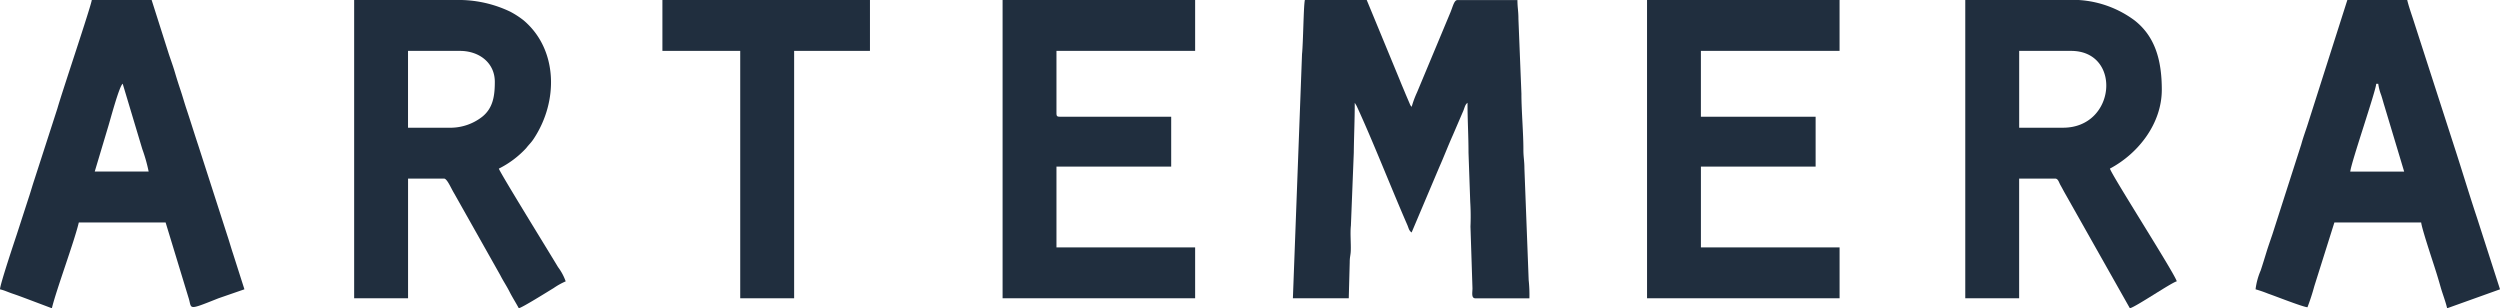
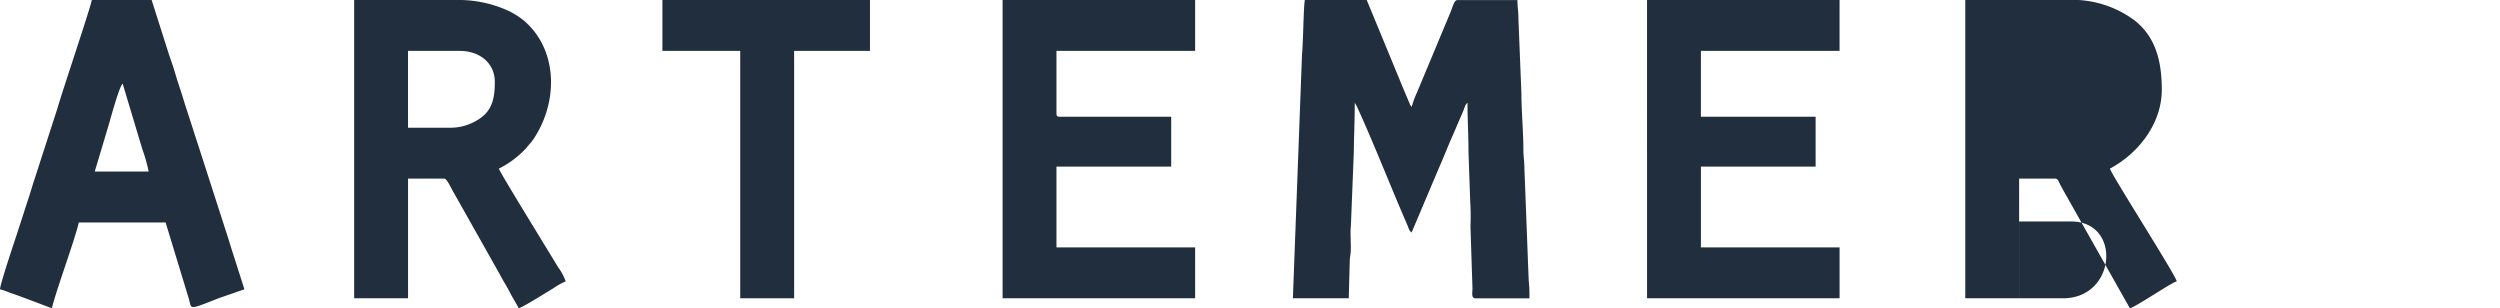
<svg xmlns="http://www.w3.org/2000/svg" width="310.72" height="38.313" viewBox="0 0 310.72 38.313">
  <g id="logo" transform="translate(-804.64 -835.8)">
    <path id="Path_248" data-name="Path 248" d="M965.331,872.873h6.944l.12-4.468c0-.717.113-.845.132-1.479.029-.958-.089-2.169.014-3.086l.359-9.065c.027-2.209.119-4.028.119-6.2l.233.387c2.027,4.383,4.247,10.083,6.295,14.782.194.444.19.694.54.95l3.429-8.1c.61-1.372,1.087-2.636,1.7-4.007l1.305-3.035c.162-.4.214-.756.513-.975,0,2.207.125,4.111.124,6.2l.214,6.109a29.239,29.239,0,0,1,.029,3.071l.25,7.684c-.007.574-.165,1.238.375,1.238h6.7a17.107,17.107,0,0,0-.09-2.266l-.529-13.853c0-.983-.131-1.457-.127-2.353.008-1.993-.255-5.025-.245-6.947l-.372-9.3c.005-.973-.124-1.405-.124-2.355h-7.44c-.41,0-.556.7-.868,1.488l-4.163,9.971a12,12,0,0,0-.672,1.808.791.791,0,0,1-.207-.29l-.556-1.3c-.221-.55-.453-1.066-.69-1.666L974.507,835.8h-7.688c-.168.721-.206,5.4-.353,6.713Z" fill="#202e3e" fill-rule="evenodd" />
-     <path id="Path_249" data-name="Path 249" d="M1048.9,872.873h6.695V857.994h4.464c.394,0,.471.465.673.815.222.383.369.686.573,1.039l8.053,14.265c.745-.174,5.178-3.2,5.828-3.348-.21-.9-8.086-13.184-8.307-14.011,3.581-1.9,6.447-5.642,6.447-9.8,0-3.7-.848-6.643-3.4-8.629a12.954,12.954,0,0,0-8.381-2.53H1048.9Zm12.151-21.2H1055.6v-9.548h6.448c6.329,0,5.622,9.548-.992,9.548" fill="#202e3e" fill-rule="evenodd" />
+     <path id="Path_249" data-name="Path 249" d="M1048.9,872.873h6.695V857.994h4.464c.394,0,.471.465.673.815.222.383.369.686.573,1.039l8.053,14.265c.745-.174,5.178-3.2,5.828-3.348-.21-.9-8.086-13.184-8.307-14.011,3.581-1.9,6.447-5.642,6.447-9.8,0-3.7-.848-6.643-3.4-8.629a12.954,12.954,0,0,0-8.381-2.53H1048.9ZH1055.6v-9.548h6.448c6.329,0,5.622,9.548-.992,9.548" fill="#202e3e" fill-rule="evenodd" />
    <path id="Path_250" data-name="Path 250" d="M848.657,872.873h6.7V857.994h4.464c.391,0,.837,1.13,1.264,1.836l5.721,10.15c.384.757.772,1.309,1.157,2.067.374.738.78,1.352,1.157,2.066.489-.114,3.633-2.09,4.317-2.5a8.647,8.647,0,0,1,1.511-.844,6.728,6.728,0,0,0-.953-1.775c-1.029-1.726-7.225-11.75-7.354-12.236a11.84,11.84,0,0,0,3.4-2.551c.371-.482.587-.633.94-1.168,3.106-4.706,2.969-11.142-1.276-14.721a10.739,10.739,0,0,0-1.657-1.07A14.848,14.848,0,0,0,861.3,835.8H848.657Zm12.151-21.2h-5.456v-9.548H861.8c2.418,0,4.34,1.494,4.34,3.844,0,1.677-.192,3.264-1.591,4.362a6.419,6.419,0,0,1-3.741,1.342" fill="#202e3e" fill-rule="evenodd" />
    <path id="Path_251" data-name="Path 251" d="M929.25,872.873h23.931v-6.324H935.946V856.506h14.259v-6.2H936.318c-.286,0-.372-.086-.372-.372v-7.812h17.235V835.8H929.25Z" fill="#202e3e" fill-rule="evenodd" />
    <path id="Path_252" data-name="Path 252" d="M1009.348,872.873h23.93v-6.323h-17.235V856.506H1030.3v-6.2h-14.259v-8.183h17.235V835.8h-23.93Z" fill="#202e3e" fill-rule="evenodd" />
-     <path id="Path_253" data-name="Path 253" d="M1084.982,871.757a16.529,16.529,0,0,1,1.566.542c.878.3,4.263,1.638,4.882,1.69a27.425,27.425,0,0,0,.852-2.62l2.495-7.919h10.787c.055.657,1.3,4.416,1.6,5.346s.539,1.7.81,2.661c.256.9.613,1.783.816,2.656l6.572-2.356-2.868-8.911c-.993-2.981-1.882-5.963-2.881-9.022l-5.086-15.745c-.24-.718-.535-1.585-.7-2.279h-7.44l-5.006,15.7c-.27.809-.494,1.422-.724,2.252l-3.584,11.17c-.241.715-.513,1.475-.745,2.232s-.469,1.533-.712,2.263a8.417,8.417,0,0,0-.636,2.34m15-25.542h.248a6.043,6.043,0,0,0,.356,1.38c.157.464.252.861.4,1.333l2.466,8.2h-6.7c.089-1.07,3.2-10.073,3.224-10.911" fill="#202e3e" fill-rule="evenodd" />
    <path id="Path_254" data-name="Path 254" d="M804.64,871.757c.558.13.975.342,1.567.542s1.07.379,1.639.592l3.242,1.222c.506-2.171,2.808-8.346,3.347-10.663h10.788l2.836,9.314c.478,1.428-.274,1.707,3.735.109l3.224-1.116-1.411-4.417c-.265-.79-.457-1.5-.713-2.263l-3.626-11.252c-.513-1.538-.953-2.987-1.458-4.494-.239-.712-.476-1.557-.712-2.264-.264-.793-.463-1.405-.715-2.261-.234-.794-.476-1.444-.742-2.233l-2.154-6.773h-7.44c-.055.663-3.678,11.384-4.267,13.462l-2.877,8.9c-.266.8-.445,1.464-.714,2.262l-1.457,4.495c-.27.813-2.078,6.207-2.092,6.835m15.251-25.542,2.432,8.107a19.851,19.851,0,0,1,.792,2.8h-6.7l1.657-5.534c.192-.584,1.363-5.046,1.814-5.377" fill="#202e3e" fill-rule="evenodd" />
    <path id="Path_255" data-name="Path 255" d="M886.97,842.123h9.671v30.749h6.7V842.123h9.424V835.8H886.97Z" fill="#202e3e" fill-rule="evenodd" />
  </g>
</svg>